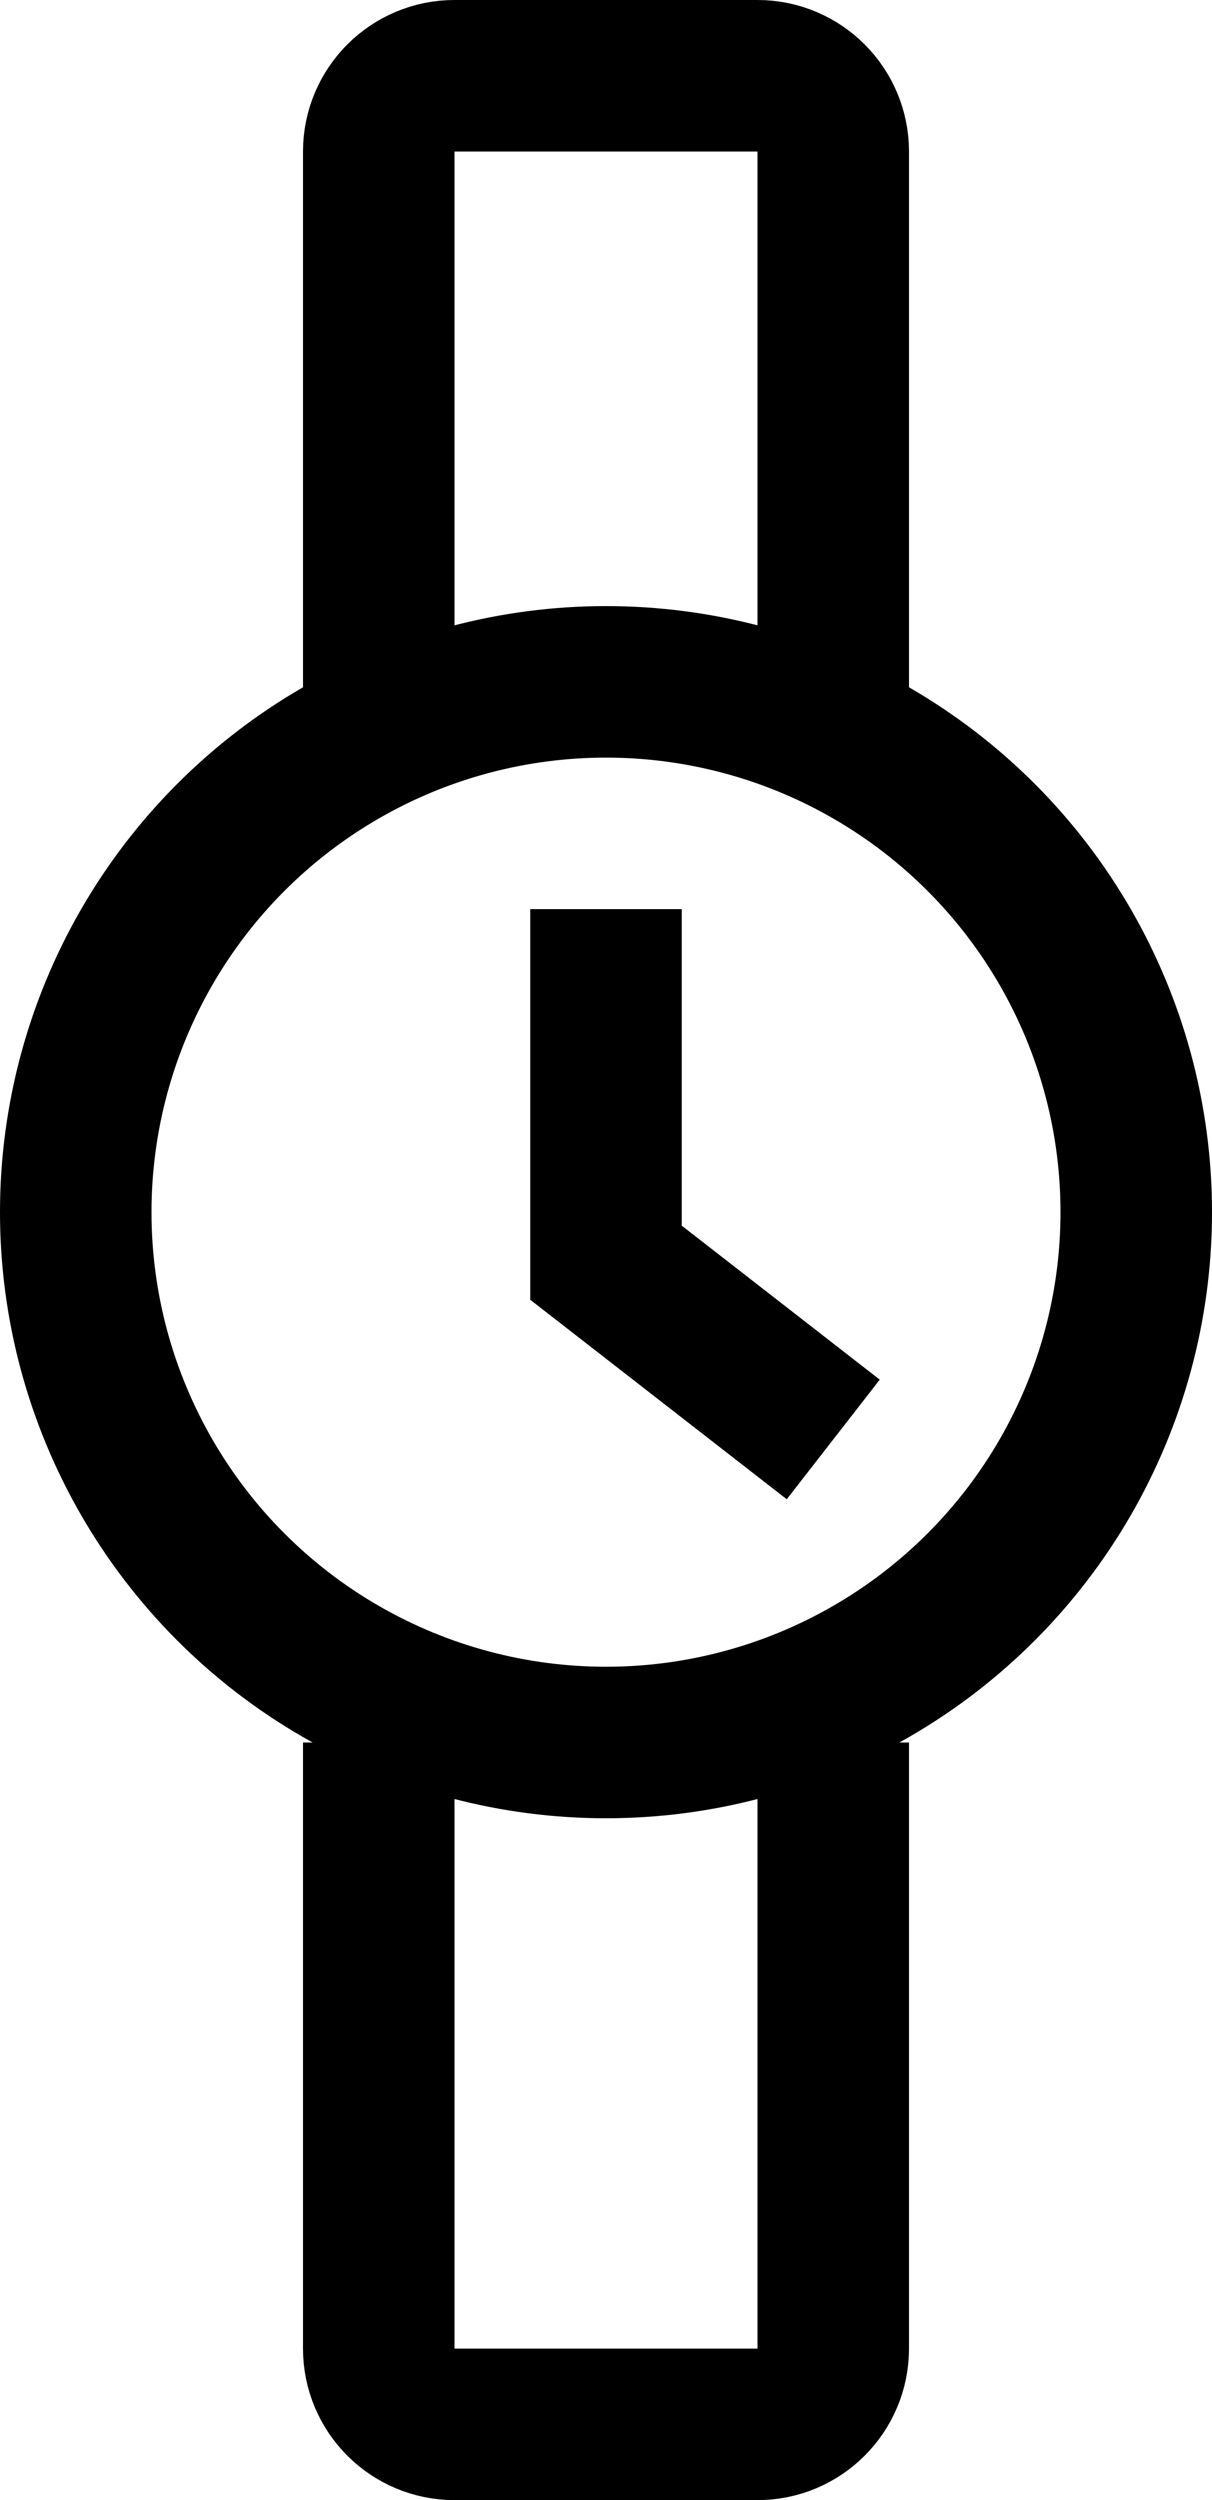
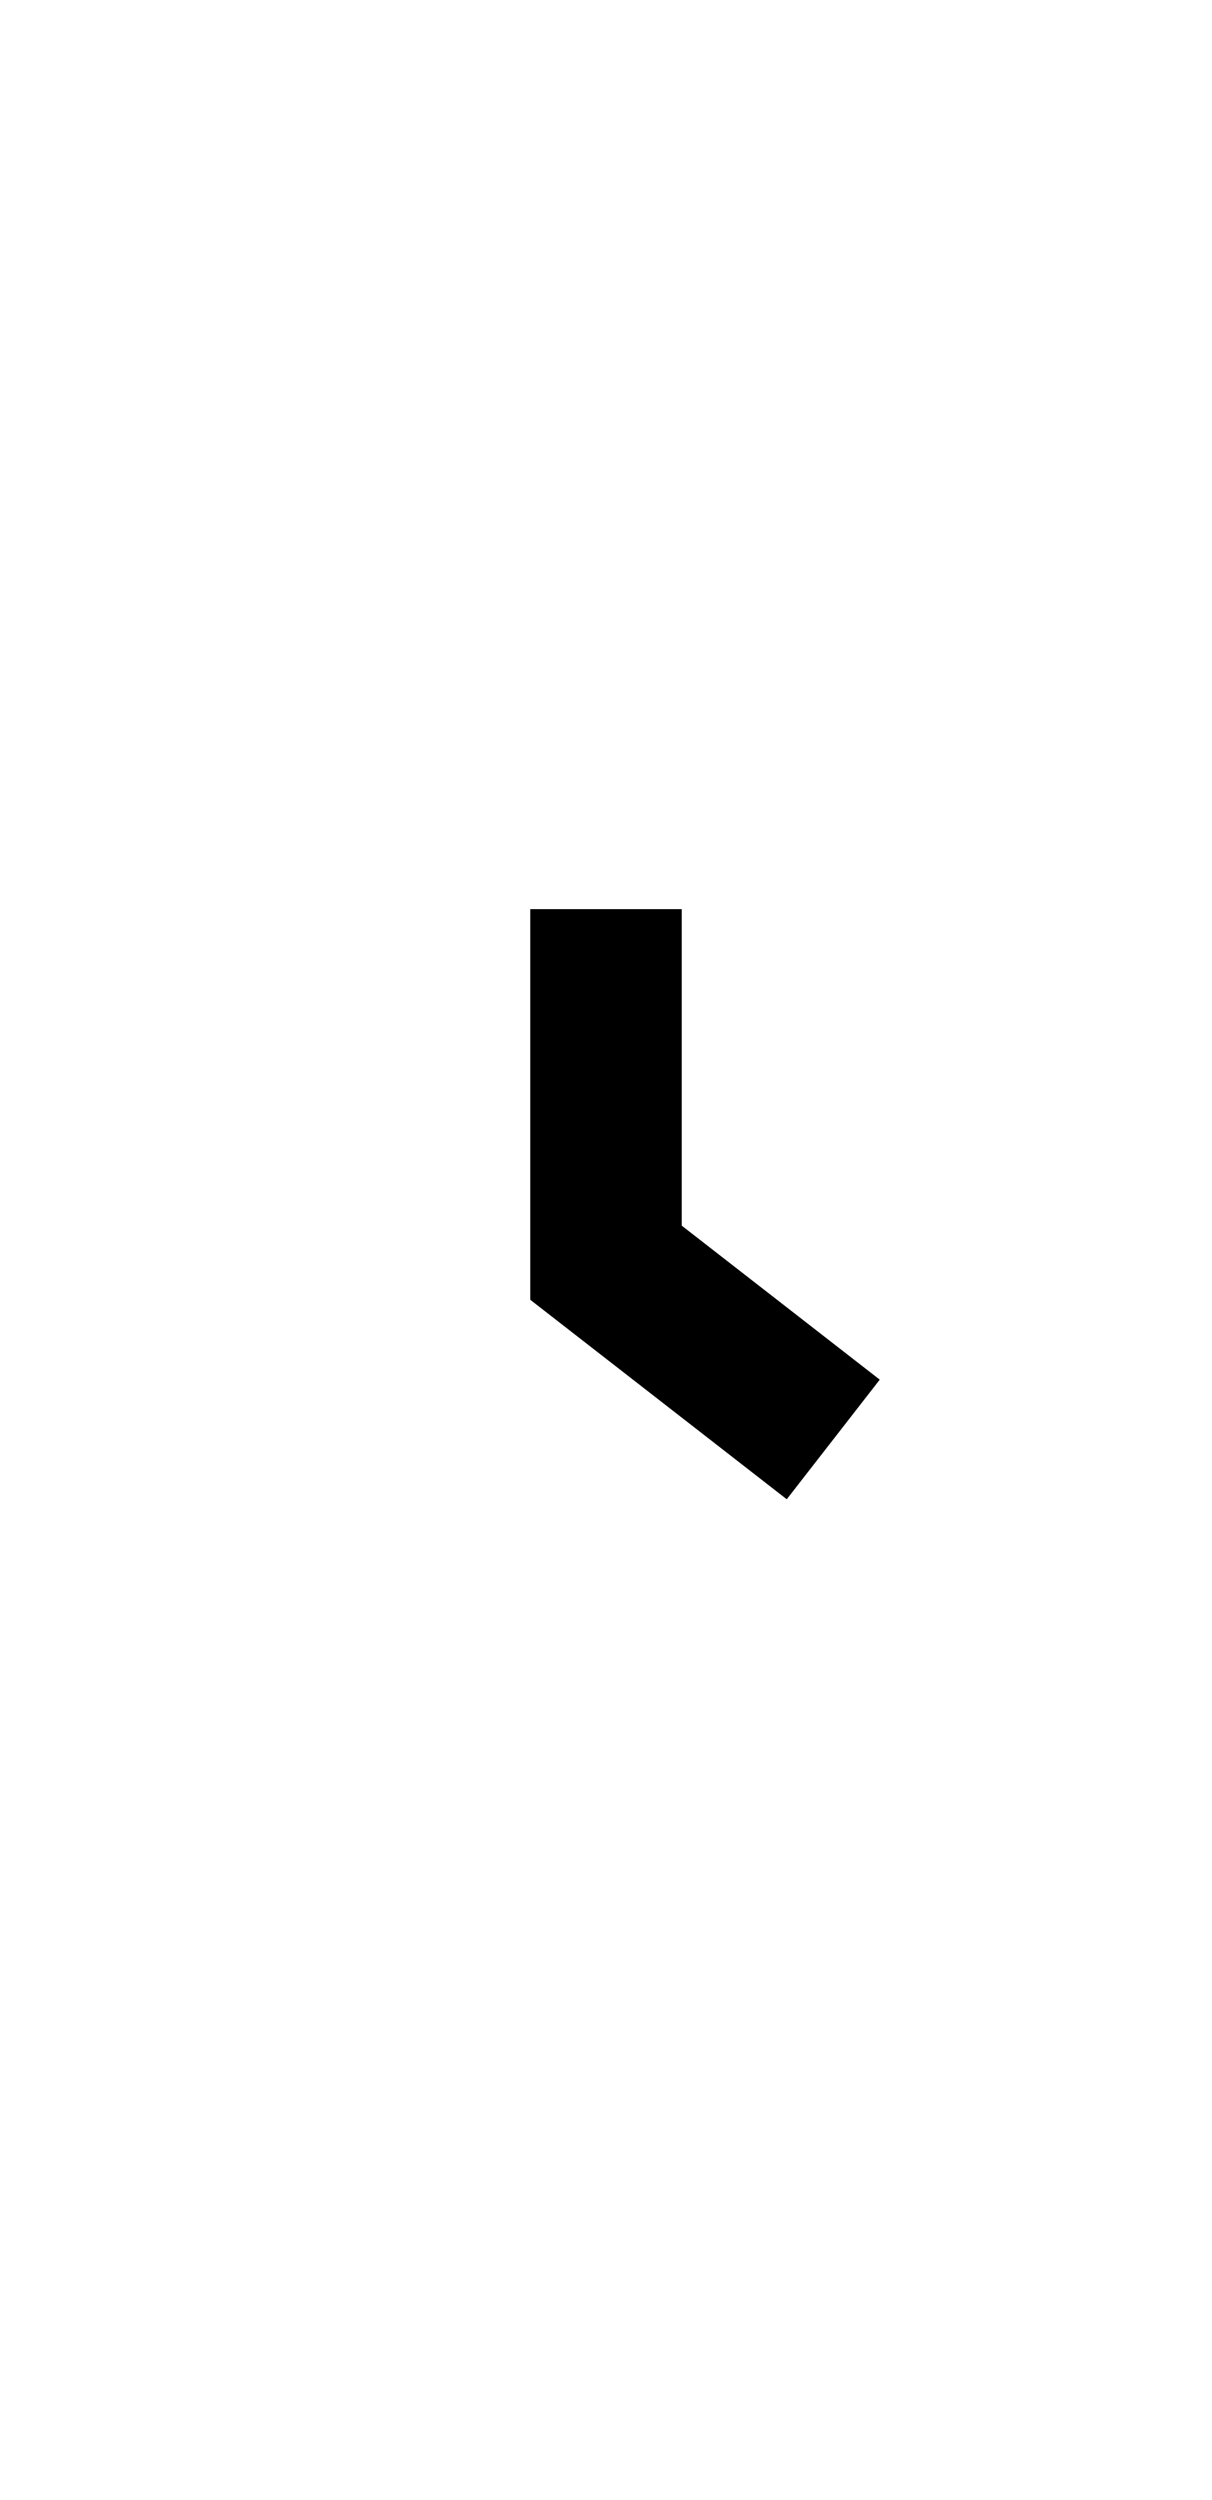
<svg xmlns="http://www.w3.org/2000/svg" width="16" height="33" viewBox="0 0 16 33" fill="none">
-   <circle cx="8" cy="16" r="7" stroke="black" stroke-width="2" />
  <path d="M8 12V16.667L11 19" stroke="black" stroke-width="2" />
-   <path d="M5 23V31C5 31.552 5.448 32 6 32H10C10.552 32 11 31.552 11 31V23" stroke="black" stroke-width="2" />
-   <path d="M5 10V2C5 1.448 5.448 1 6 1H10C10.552 1 11 1.448 11 2V10" stroke="black" stroke-width="2" />
</svg>